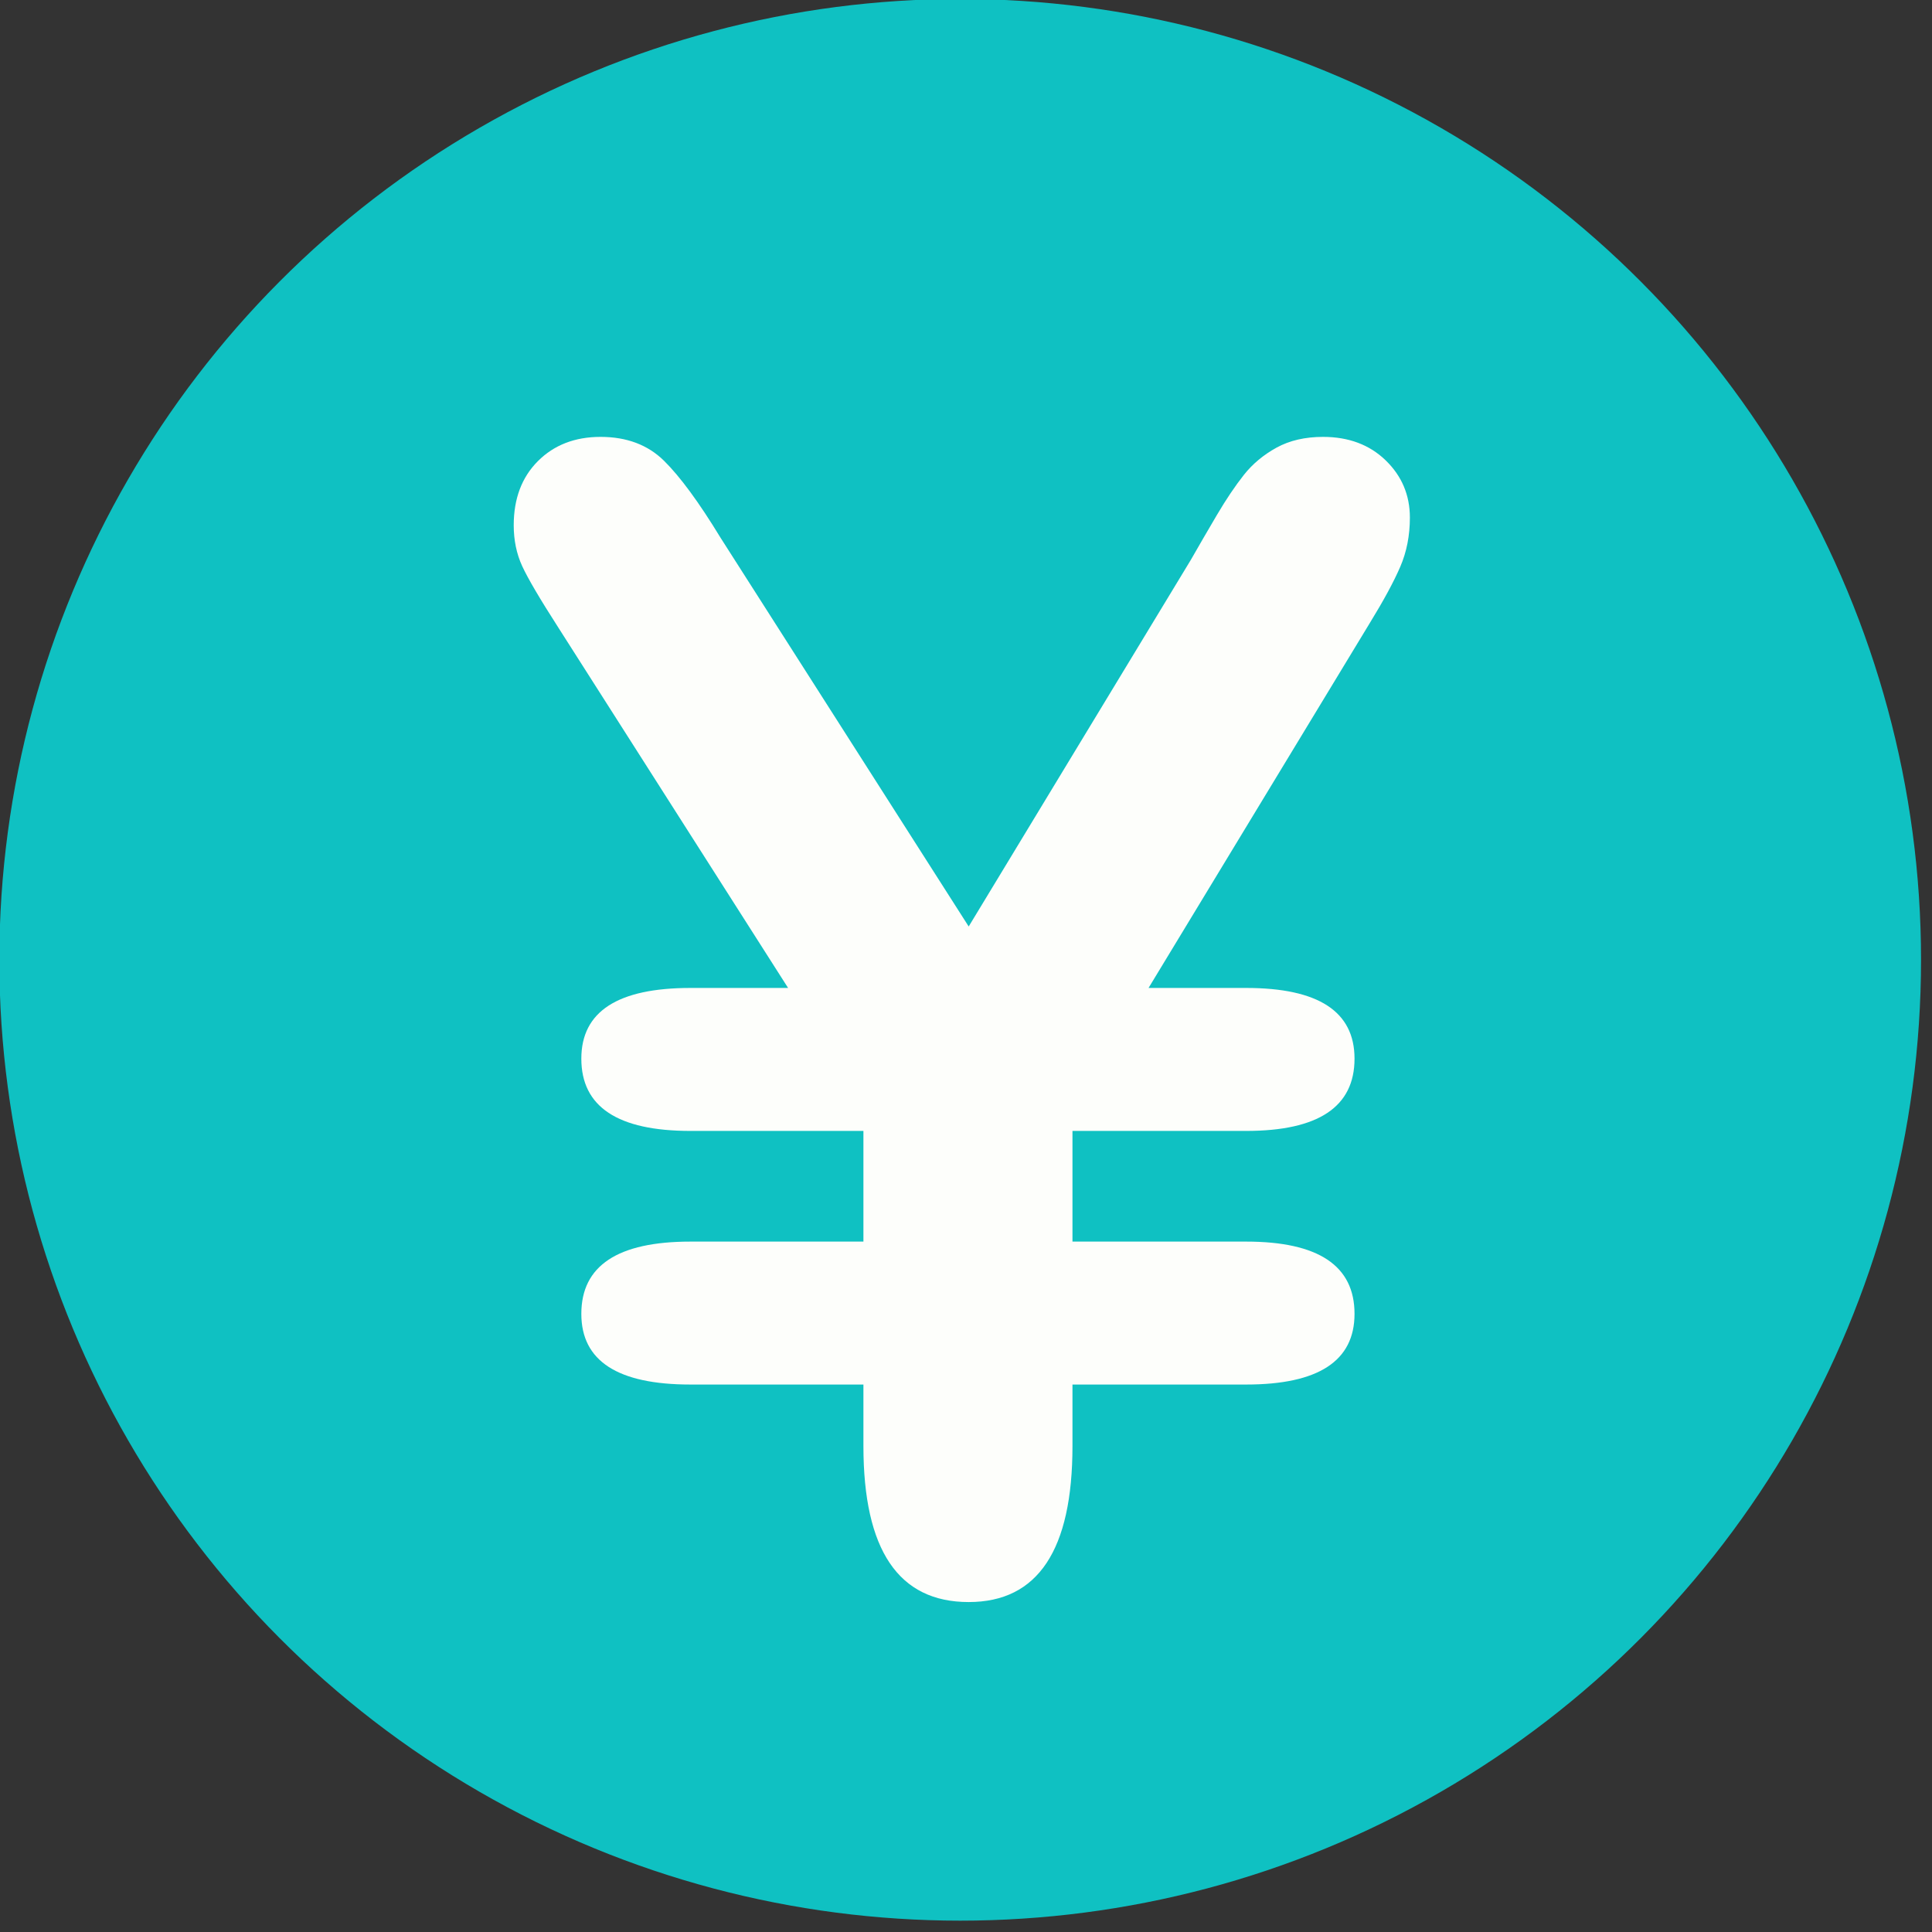
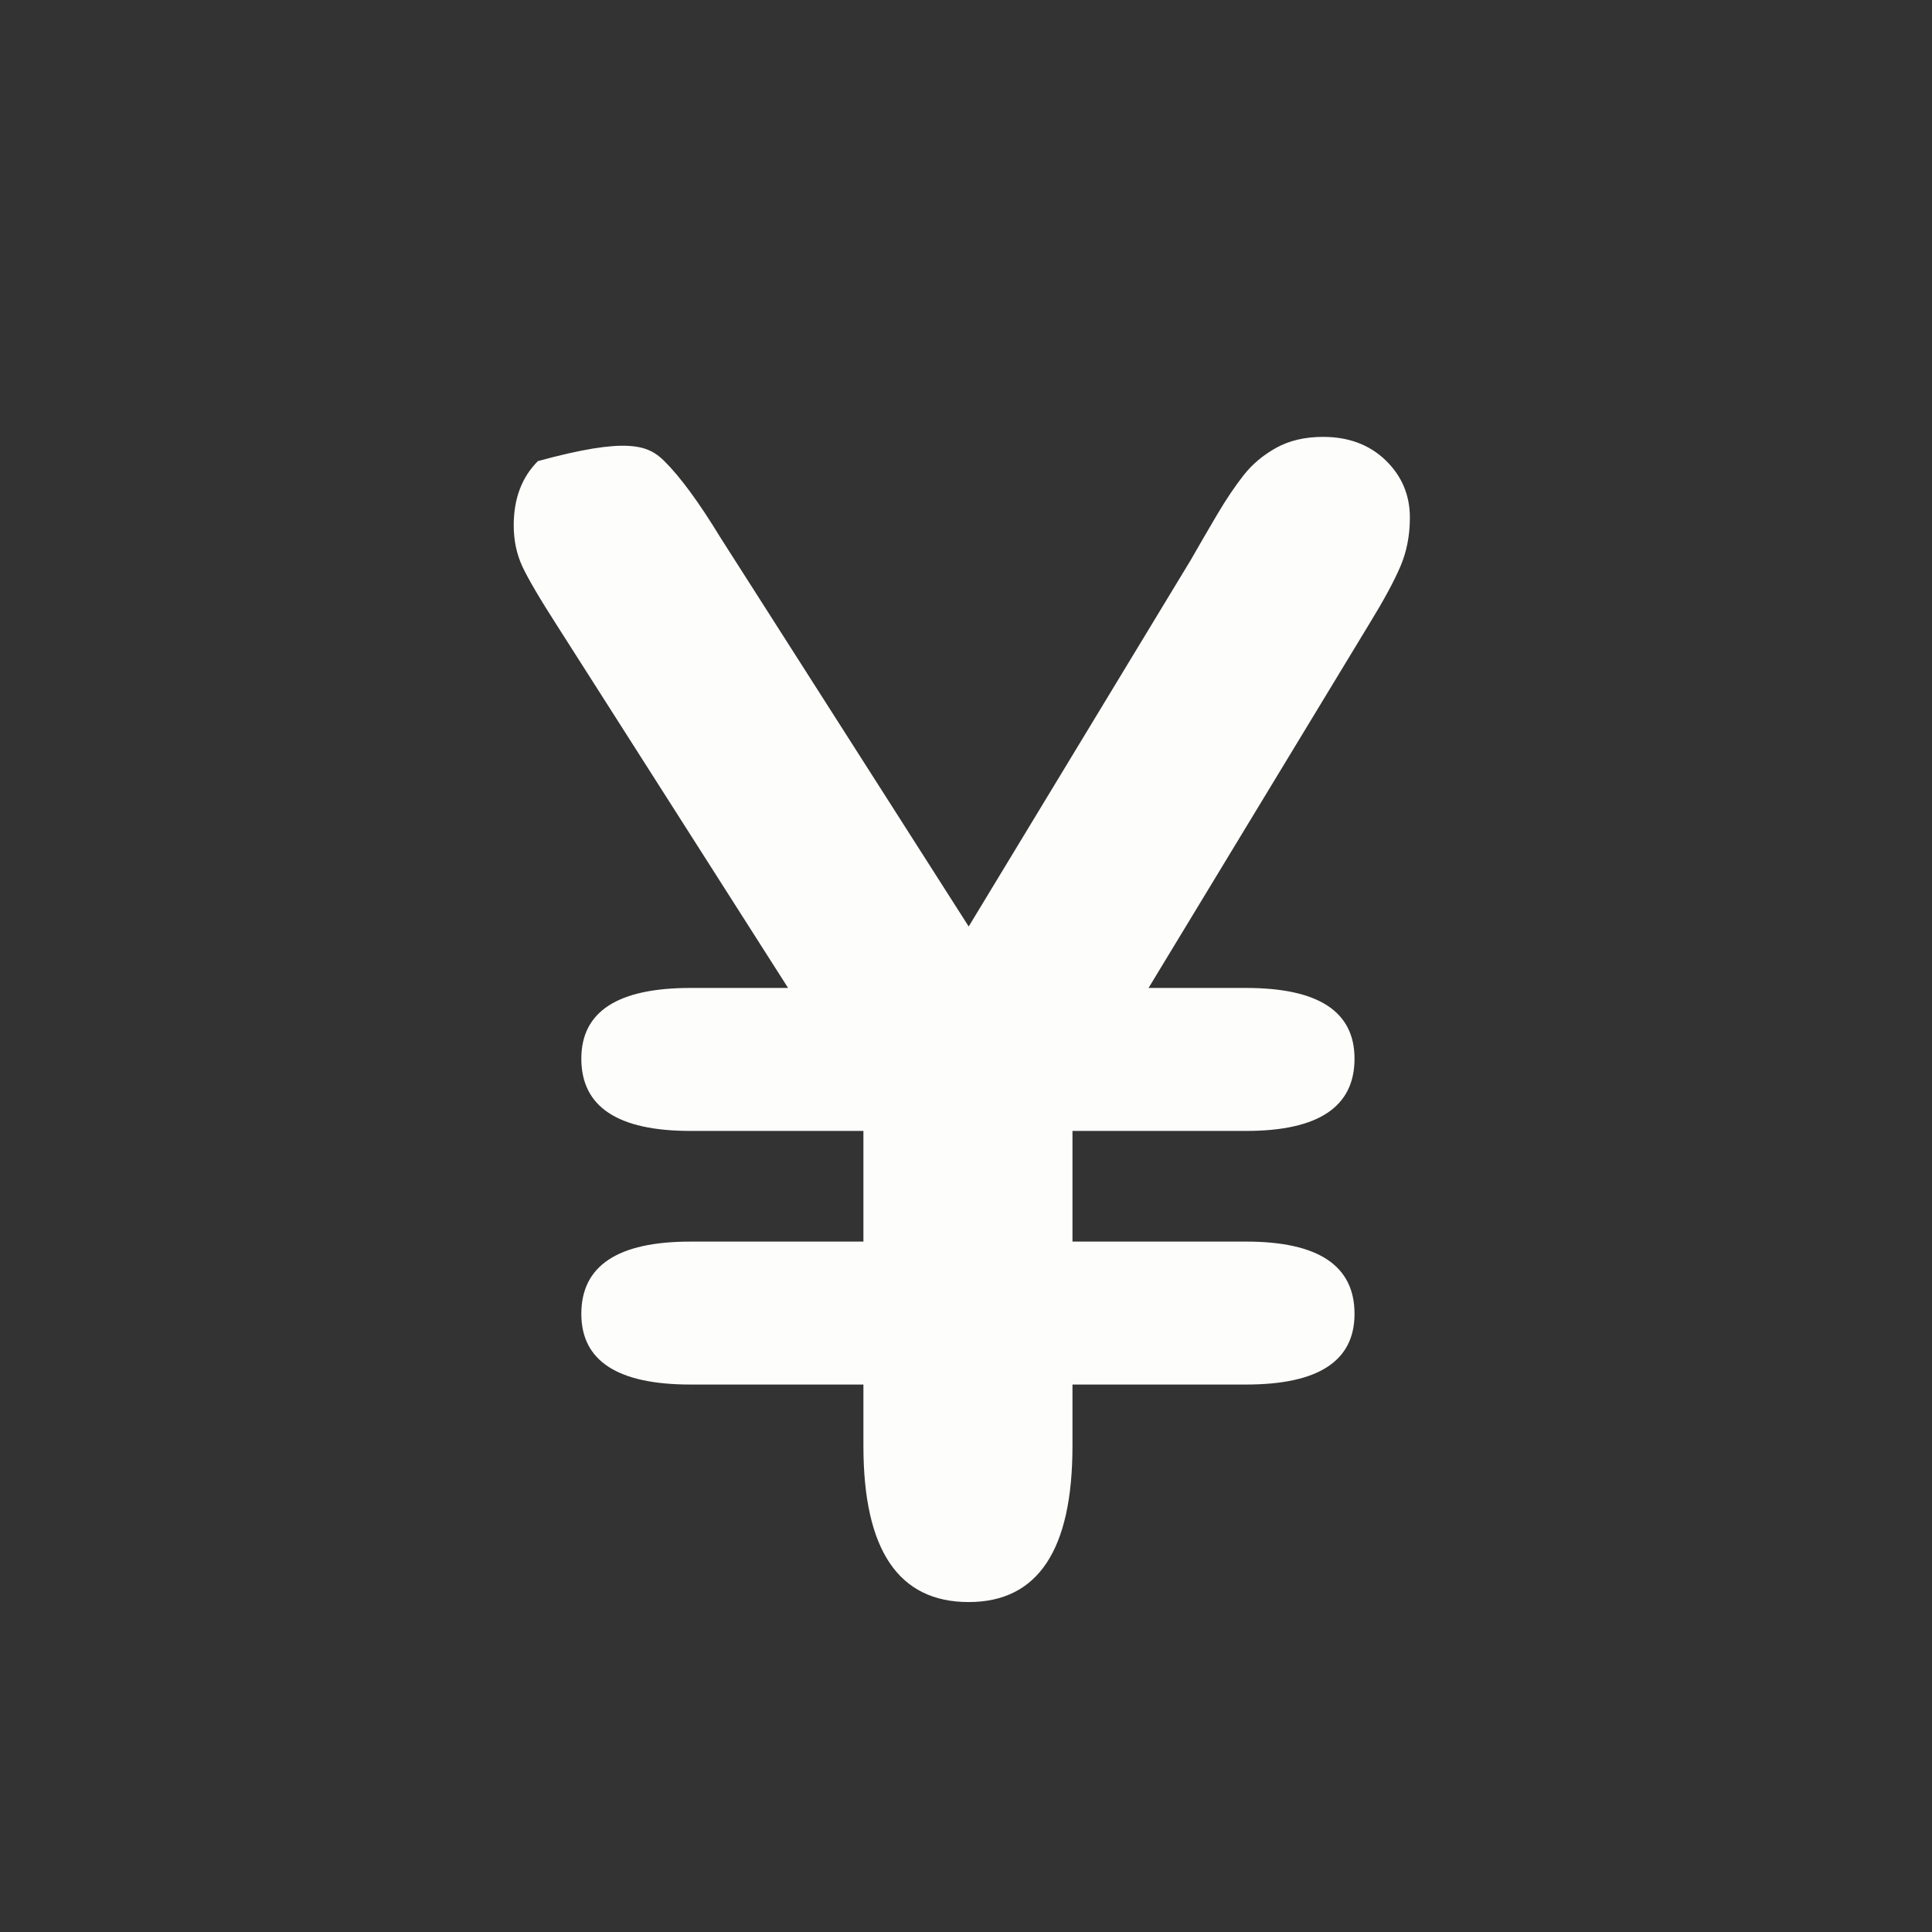
<svg xmlns="http://www.w3.org/2000/svg" xmlns:ns1="http://www.serif.com/" width="100%" height="100%" viewBox="0 0 113 113" version="1.1" xml:space="preserve" style="fill-rule:evenodd;clip-rule:evenodd;stroke-linejoin:round;stroke-miterlimit:2;">
  <rect x="0" y="0" width="113" height="113" fill="#333333" stroke="none" />
  <g transform="matrix(1,0,0,1,-229.577,-438.267)">
    <g id="feet">
        </g>
    <g id="body">
        </g>
    <g id="belly">
        </g>
    <g id="eye">
        </g>
    <g id="eye1" ns1:id="eye">
        </g>
    <g id="tie">
        </g>
    <g id="cap">
        </g>
    <g>
      <g transform="matrix(1.126,0,0,1.126,-91.944,-69.46)">
-         <circle cx="335.418" cy="500.768" r="49.91" style="fill:rgb(15,193,194);" />
-       </g>
+         </g>
      <g transform="matrix(2.192,0,0,2.192,-747.05,-444.521)">
-         <path d="M463.965,435.861L468.58,435.861L468.58,432.908L463.965,432.908C462.024,432.908 461.053,432.265 461.053,430.98C461.053,429.722 462.024,429.093 463.965,429.093L466.57,429.093L460.438,419.475C459.946,418.71 459.625,418.163 459.474,417.835C459.324,417.507 459.249,417.144 459.249,416.748C459.249,416.037 459.464,415.466 459.895,415.035C460.325,414.605 460.882,414.389 461.566,414.389C462.263,414.389 462.827,414.601 463.258,415.025C463.688,415.449 464.191,416.133 464.765,417.076L471.389,427.453L477.316,417.671C477.535,417.288 477.767,416.888 478.013,416.471C478.259,416.054 478.499,415.698 478.731,415.404C478.963,415.111 479.254,414.868 479.603,414.676C479.951,414.485 480.365,414.389 480.843,414.389C481.527,414.389 482.084,414.598 482.515,415.015C482.945,415.432 483.161,415.941 483.161,416.543C483.161,417.021 483.075,417.459 482.904,417.855C482.733,418.252 482.463,418.751 482.094,419.352L476.188,429.093L478.792,429.093C480.72,429.093 481.684,429.722 481.684,430.98C481.684,432.265 480.72,432.908 478.792,432.908L474.158,432.908L474.158,435.861L478.792,435.861C480.72,435.861 481.684,436.504 481.684,437.789C481.684,439.047 480.72,439.675 478.792,439.675L474.158,439.675L474.158,441.316C474.158,444.091 473.235,445.479 471.389,445.479C469.516,445.479 468.58,444.091 468.58,441.316L468.58,439.675L463.965,439.675C462.024,439.675 461.053,439.047 461.053,437.789C461.053,436.504 462.024,435.861 463.965,435.861Z" style="fill:rgb(253,254,251);fill-rule:nonzero;" />
+         <path d="M463.965,435.861L468.58,435.861L468.58,432.908L463.965,432.908C462.024,432.908 461.053,432.265 461.053,430.98C461.053,429.722 462.024,429.093 463.965,429.093L466.57,429.093L460.438,419.475C459.946,418.71 459.625,418.163 459.474,417.835C459.324,417.507 459.249,417.144 459.249,416.748C459.249,416.037 459.464,415.466 459.895,415.035C462.263,414.389 462.827,414.601 463.258,415.025C463.688,415.449 464.191,416.133 464.765,417.076L471.389,427.453L477.316,417.671C477.535,417.288 477.767,416.888 478.013,416.471C478.259,416.054 478.499,415.698 478.731,415.404C478.963,415.111 479.254,414.868 479.603,414.676C479.951,414.485 480.365,414.389 480.843,414.389C481.527,414.389 482.084,414.598 482.515,415.015C482.945,415.432 483.161,415.941 483.161,416.543C483.161,417.021 483.075,417.459 482.904,417.855C482.733,418.252 482.463,418.751 482.094,419.352L476.188,429.093L478.792,429.093C480.72,429.093 481.684,429.722 481.684,430.98C481.684,432.265 480.72,432.908 478.792,432.908L474.158,432.908L474.158,435.861L478.792,435.861C480.72,435.861 481.684,436.504 481.684,437.789C481.684,439.047 480.72,439.675 478.792,439.675L474.158,439.675L474.158,441.316C474.158,444.091 473.235,445.479 471.389,445.479C469.516,445.479 468.58,444.091 468.58,441.316L468.58,439.675L463.965,439.675C462.024,439.675 461.053,439.047 461.053,437.789C461.053,436.504 462.024,435.861 463.965,435.861Z" style="fill:rgb(253,254,251);fill-rule:nonzero;" />
      </g>
    </g>
  </g>
</svg>